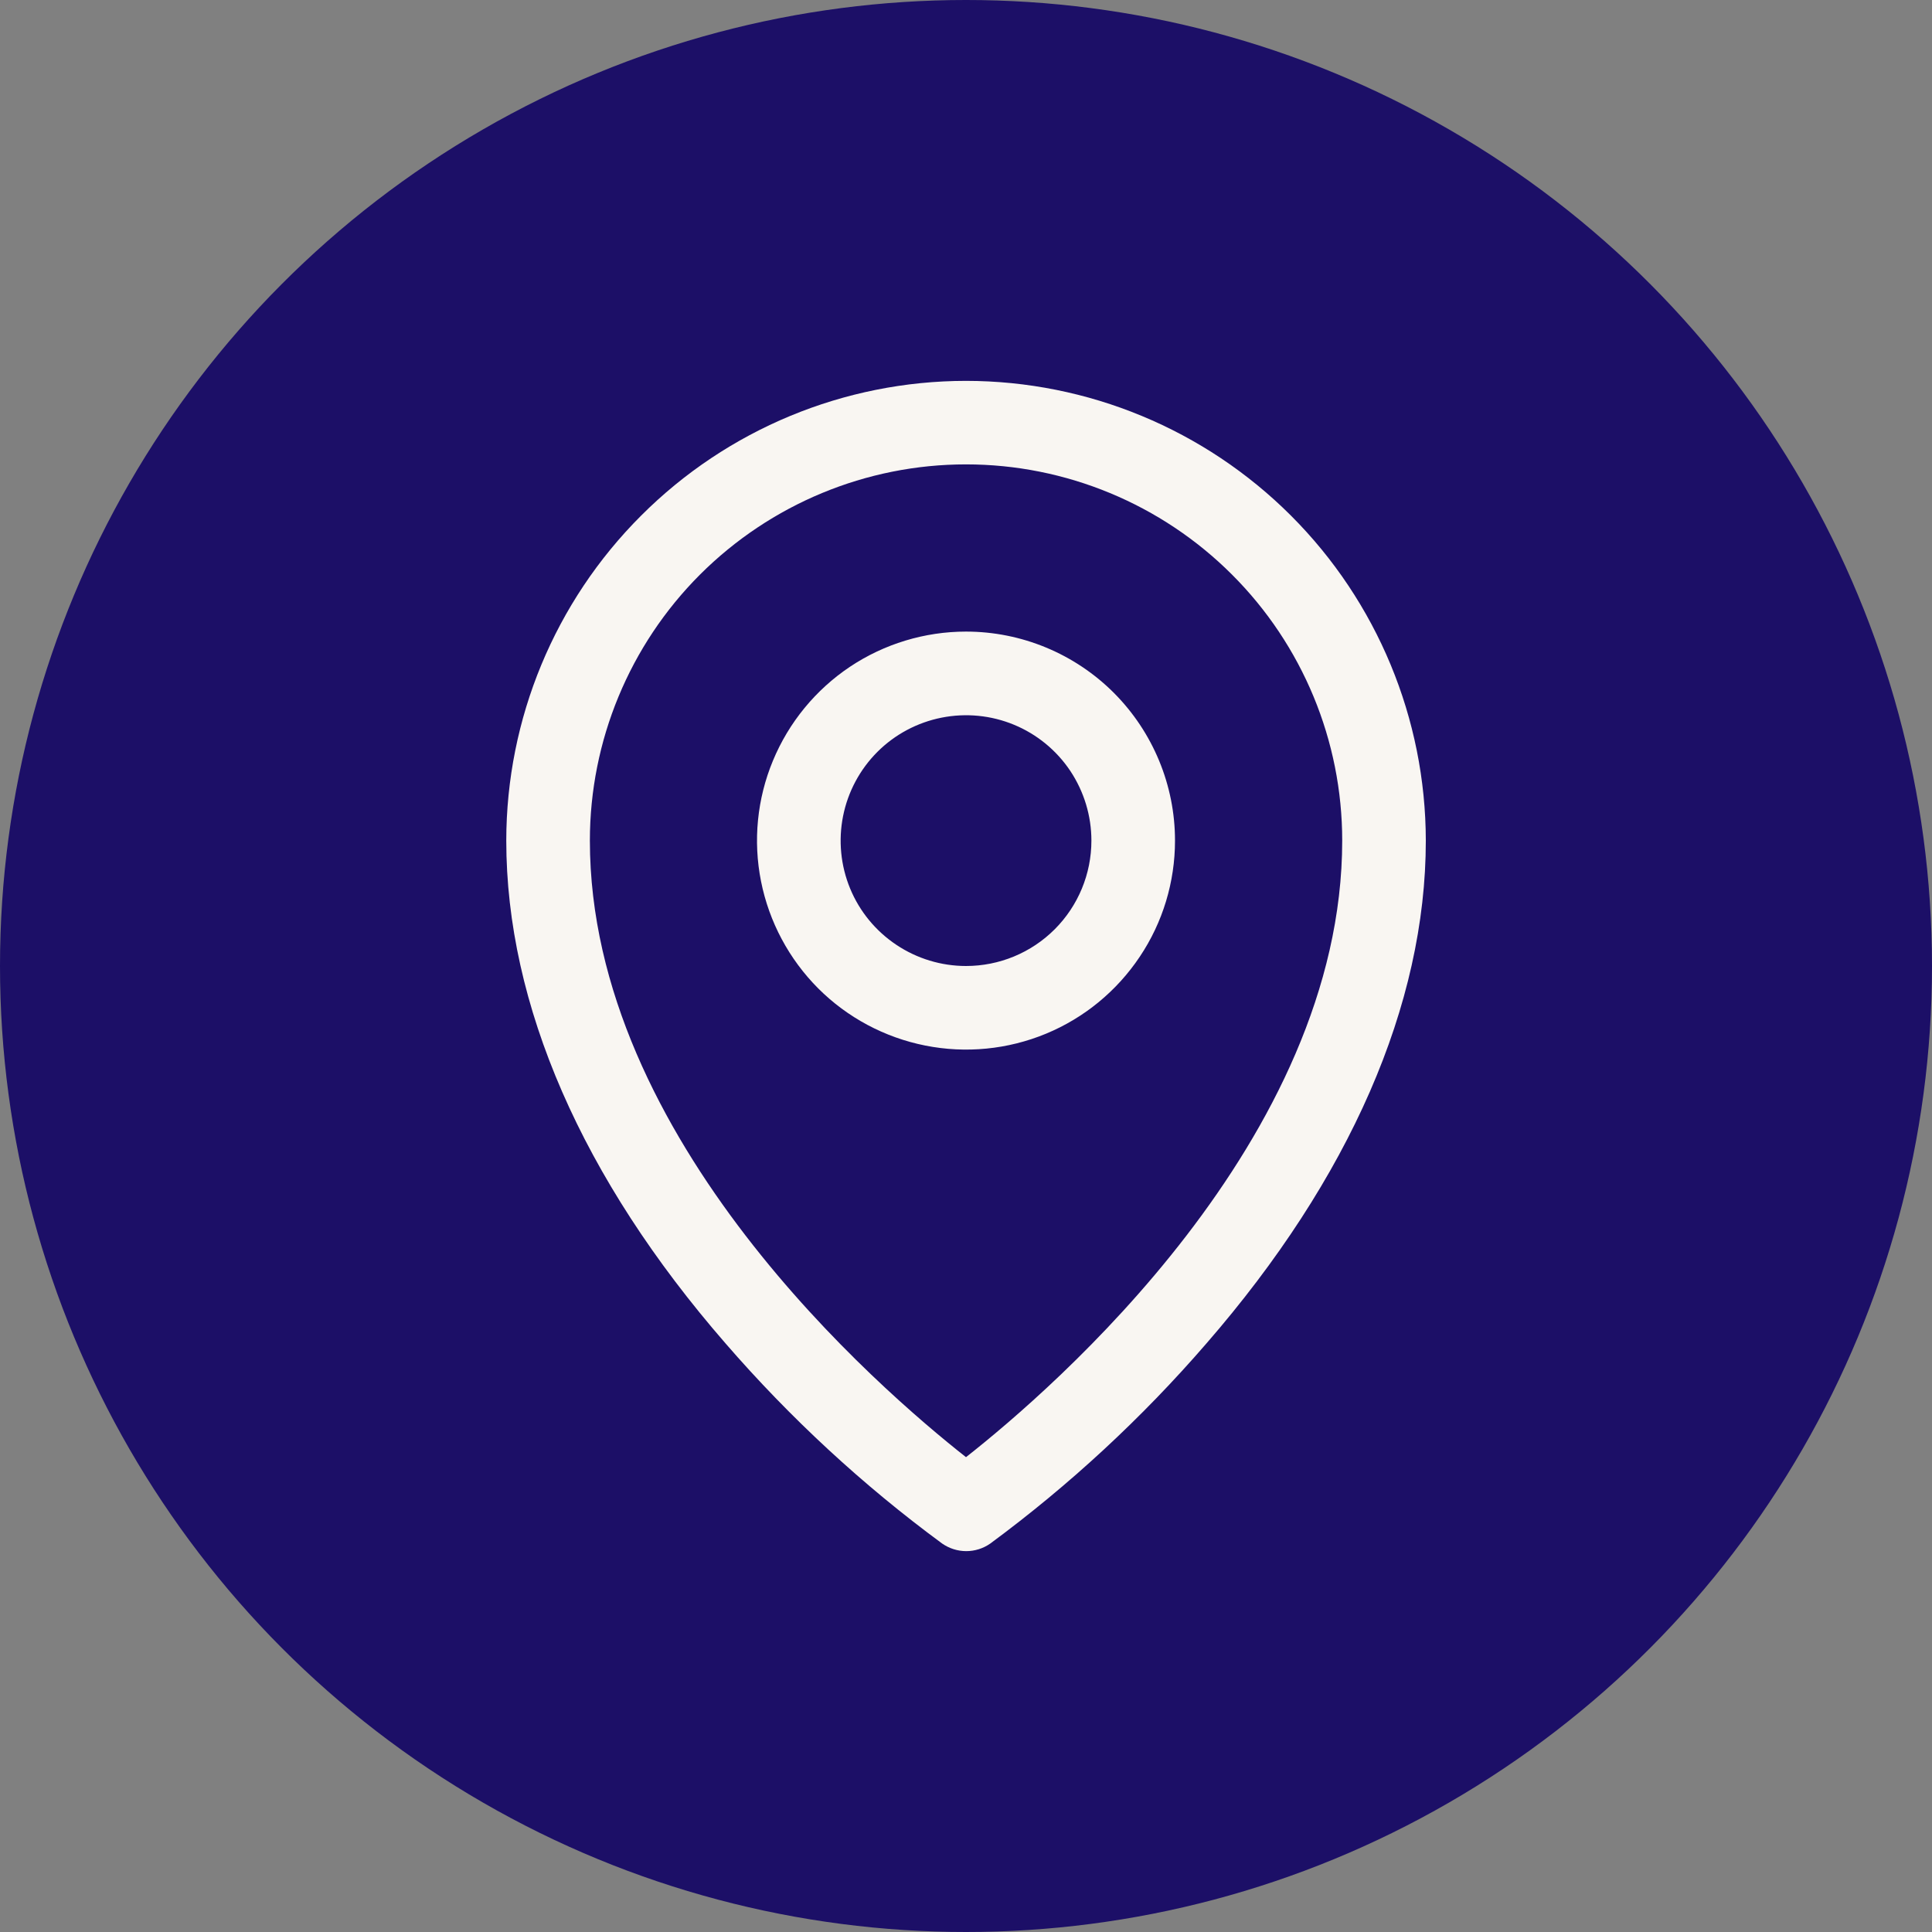
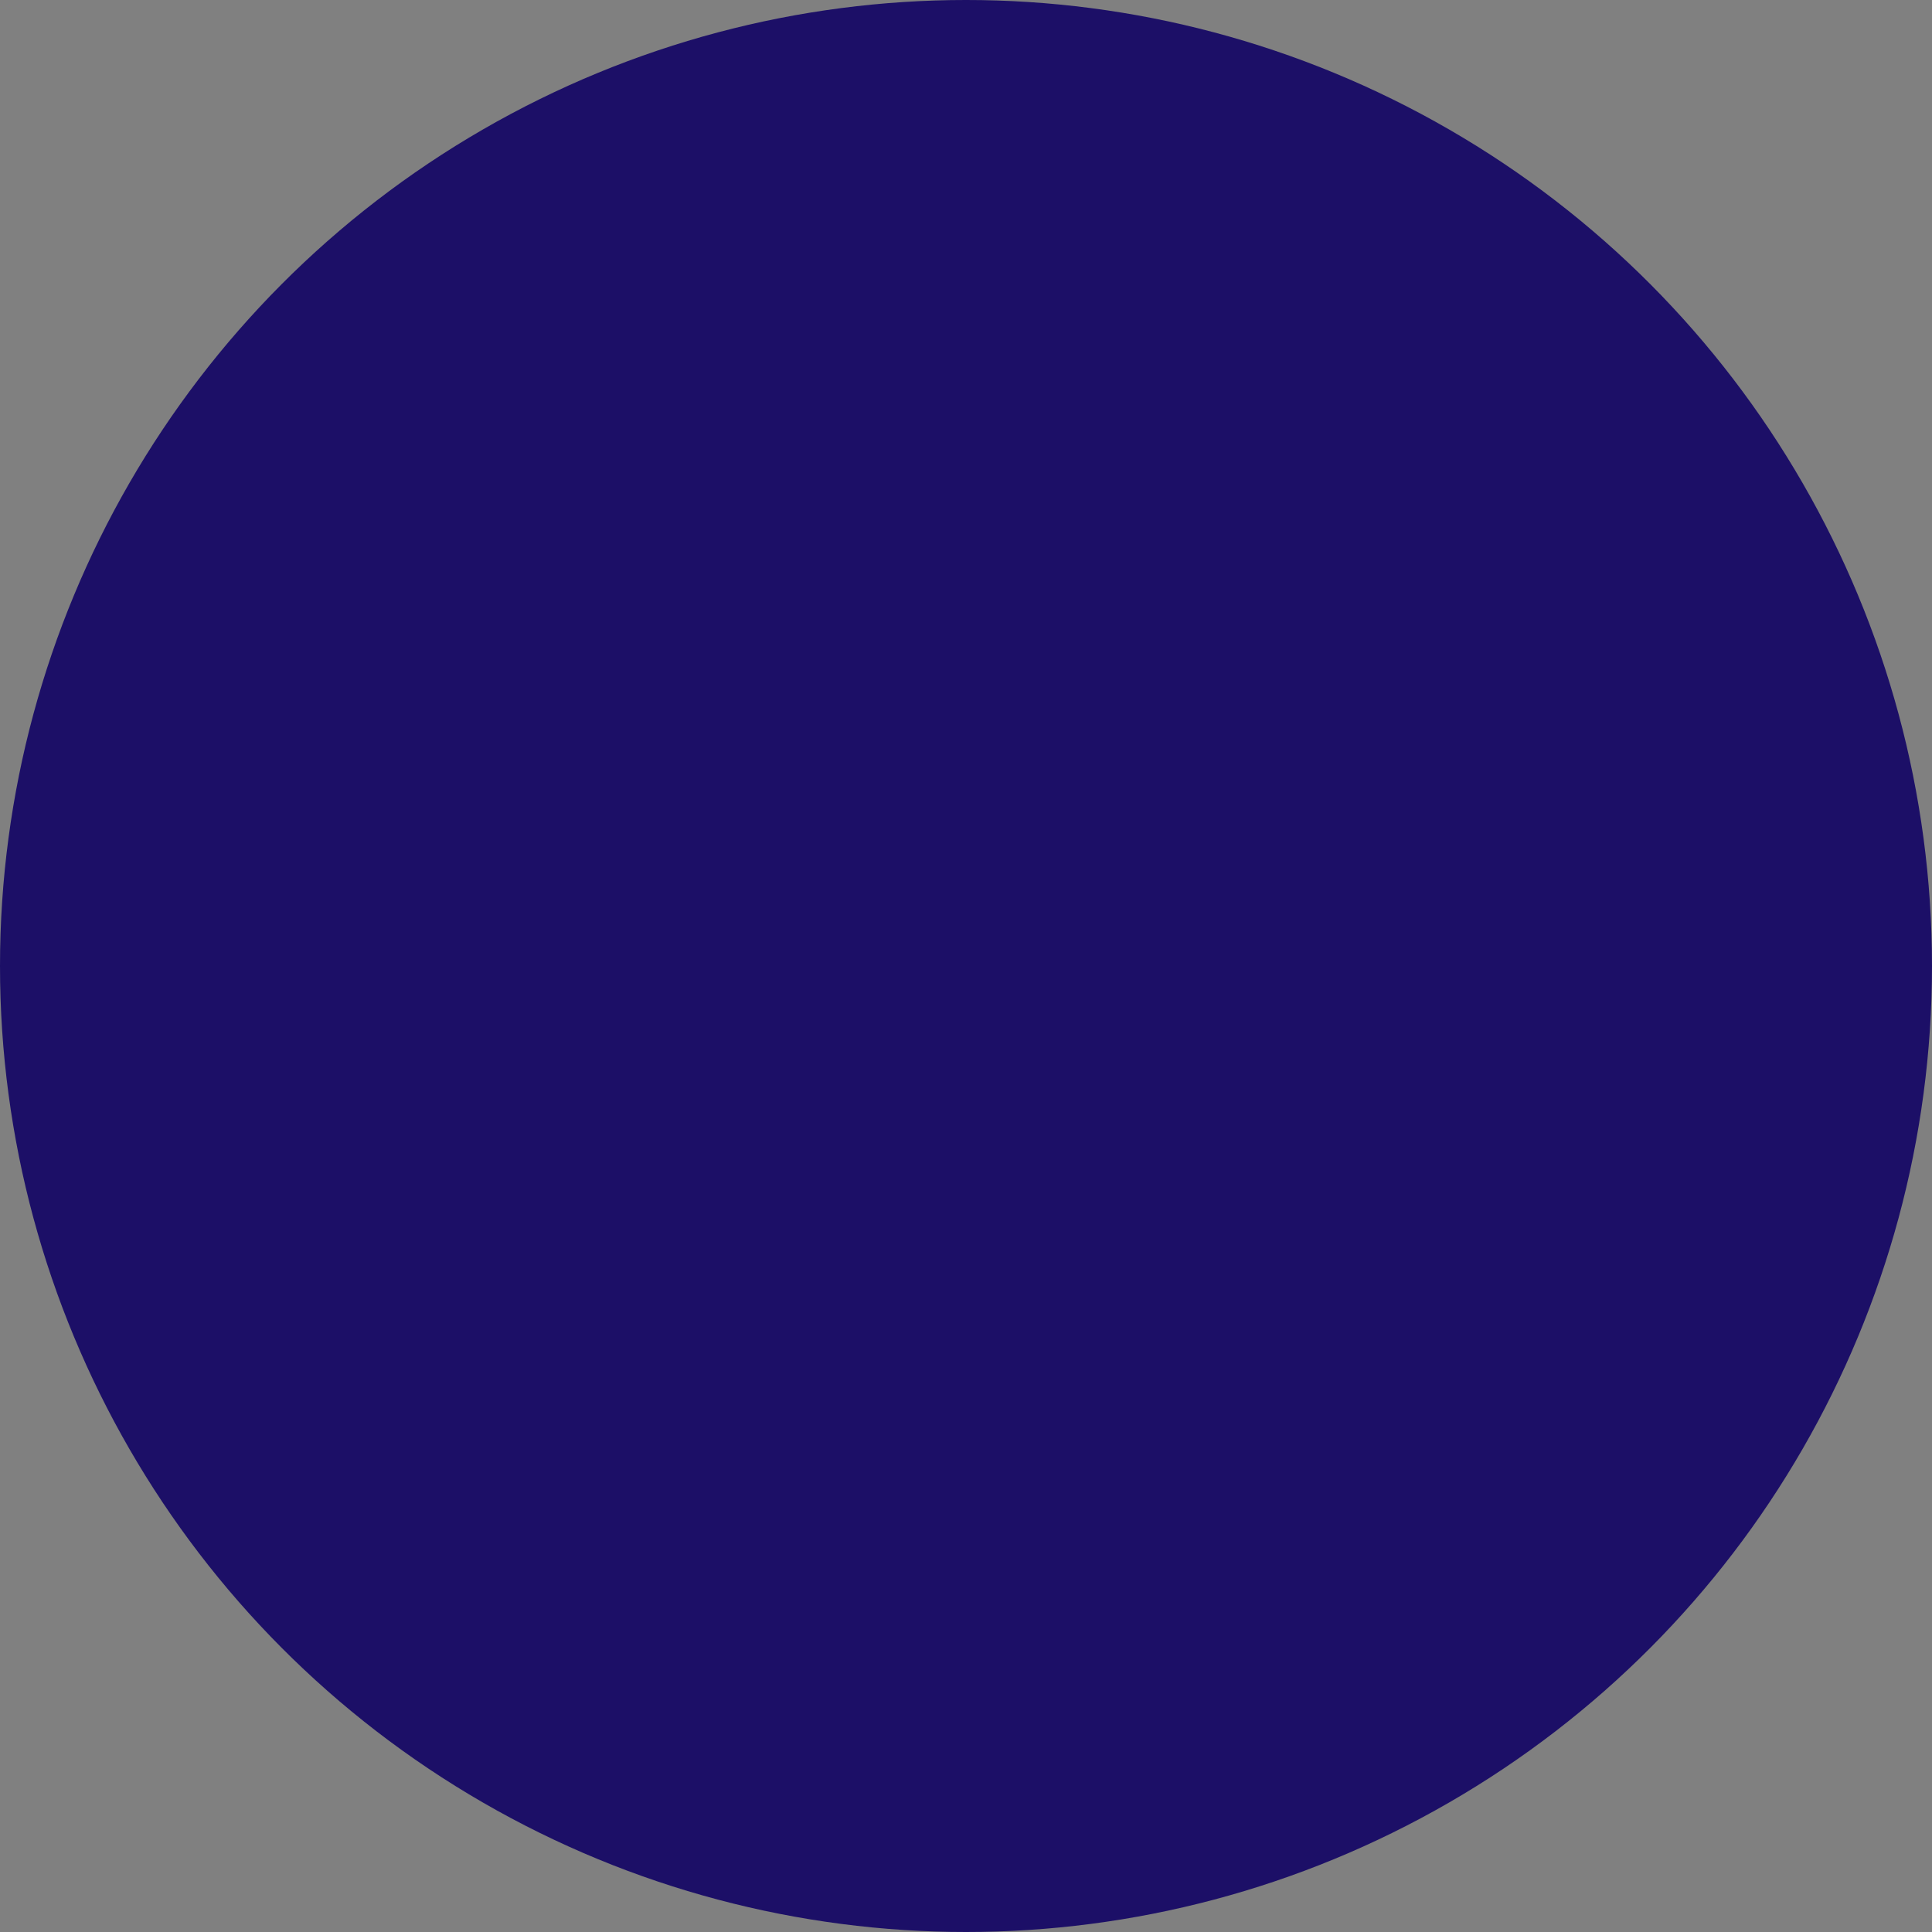
<svg xmlns="http://www.w3.org/2000/svg" width="22" height="22" viewBox="0 0 22 22" fill="none">
  <rect x="0" y="0" width="22" height="22" fill="#808080" stroke="none" />
  <circle cx="11" cy="11" r="11" fill="#1C0F67" />
-   <path d="M11 7.192C10.53 7.192 10.069 7.332 9.678 7.593C9.287 7.855 8.982 8.227 8.802 8.661C8.621 9.096 8.574 9.575 8.666 10.036C8.758 10.498 8.985 10.922 9.317 11.255C9.65 11.588 10.074 11.814 10.536 11.906C10.998 11.998 11.476 11.951 11.911 11.771C12.346 11.591 12.717 11.286 12.979 10.894C13.241 10.503 13.38 10.043 13.38 9.572C13.38 8.941 13.129 8.336 12.683 7.889C12.237 7.443 11.631 7.192 11 7.192ZM11 11C10.718 11 10.442 10.916 10.207 10.759C9.972 10.602 9.789 10.38 9.681 10.119C9.573 9.858 9.545 9.571 9.6 9.294C9.655 9.017 9.791 8.762 9.991 8.562C10.19 8.363 10.445 8.227 10.722 8.172C10.999 8.117 11.286 8.145 11.547 8.253C11.808 8.361 12.031 8.544 12.188 8.779C12.344 9.014 12.428 9.29 12.428 9.572C12.428 9.951 12.278 10.314 12.01 10.582C11.742 10.85 11.379 11 11 11ZM11 4.337C9.612 4.338 8.281 4.89 7.3 5.872C6.318 6.853 5.766 8.184 5.765 9.572C5.765 11.44 6.628 13.42 8.263 15.299C8.998 16.147 9.825 16.912 10.729 17.577C10.81 17.633 10.905 17.663 11.003 17.663C11.1 17.663 11.196 17.633 11.276 17.577C12.178 16.911 13.004 16.147 13.737 15.299C15.37 13.42 16.236 11.44 16.236 9.572C16.234 8.184 15.682 6.853 14.701 5.872C13.719 4.89 12.388 4.338 11 4.337ZM11 16.593C10.017 15.819 6.717 12.978 6.717 9.572C6.717 8.436 7.168 7.346 7.971 6.543C8.775 5.74 9.864 5.288 11 5.288C12.136 5.288 13.226 5.74 14.029 6.543C14.833 7.346 15.284 8.436 15.284 9.572C15.284 12.977 11.984 15.819 11 16.593Z" fill="#F9F6F2" />
</svg>